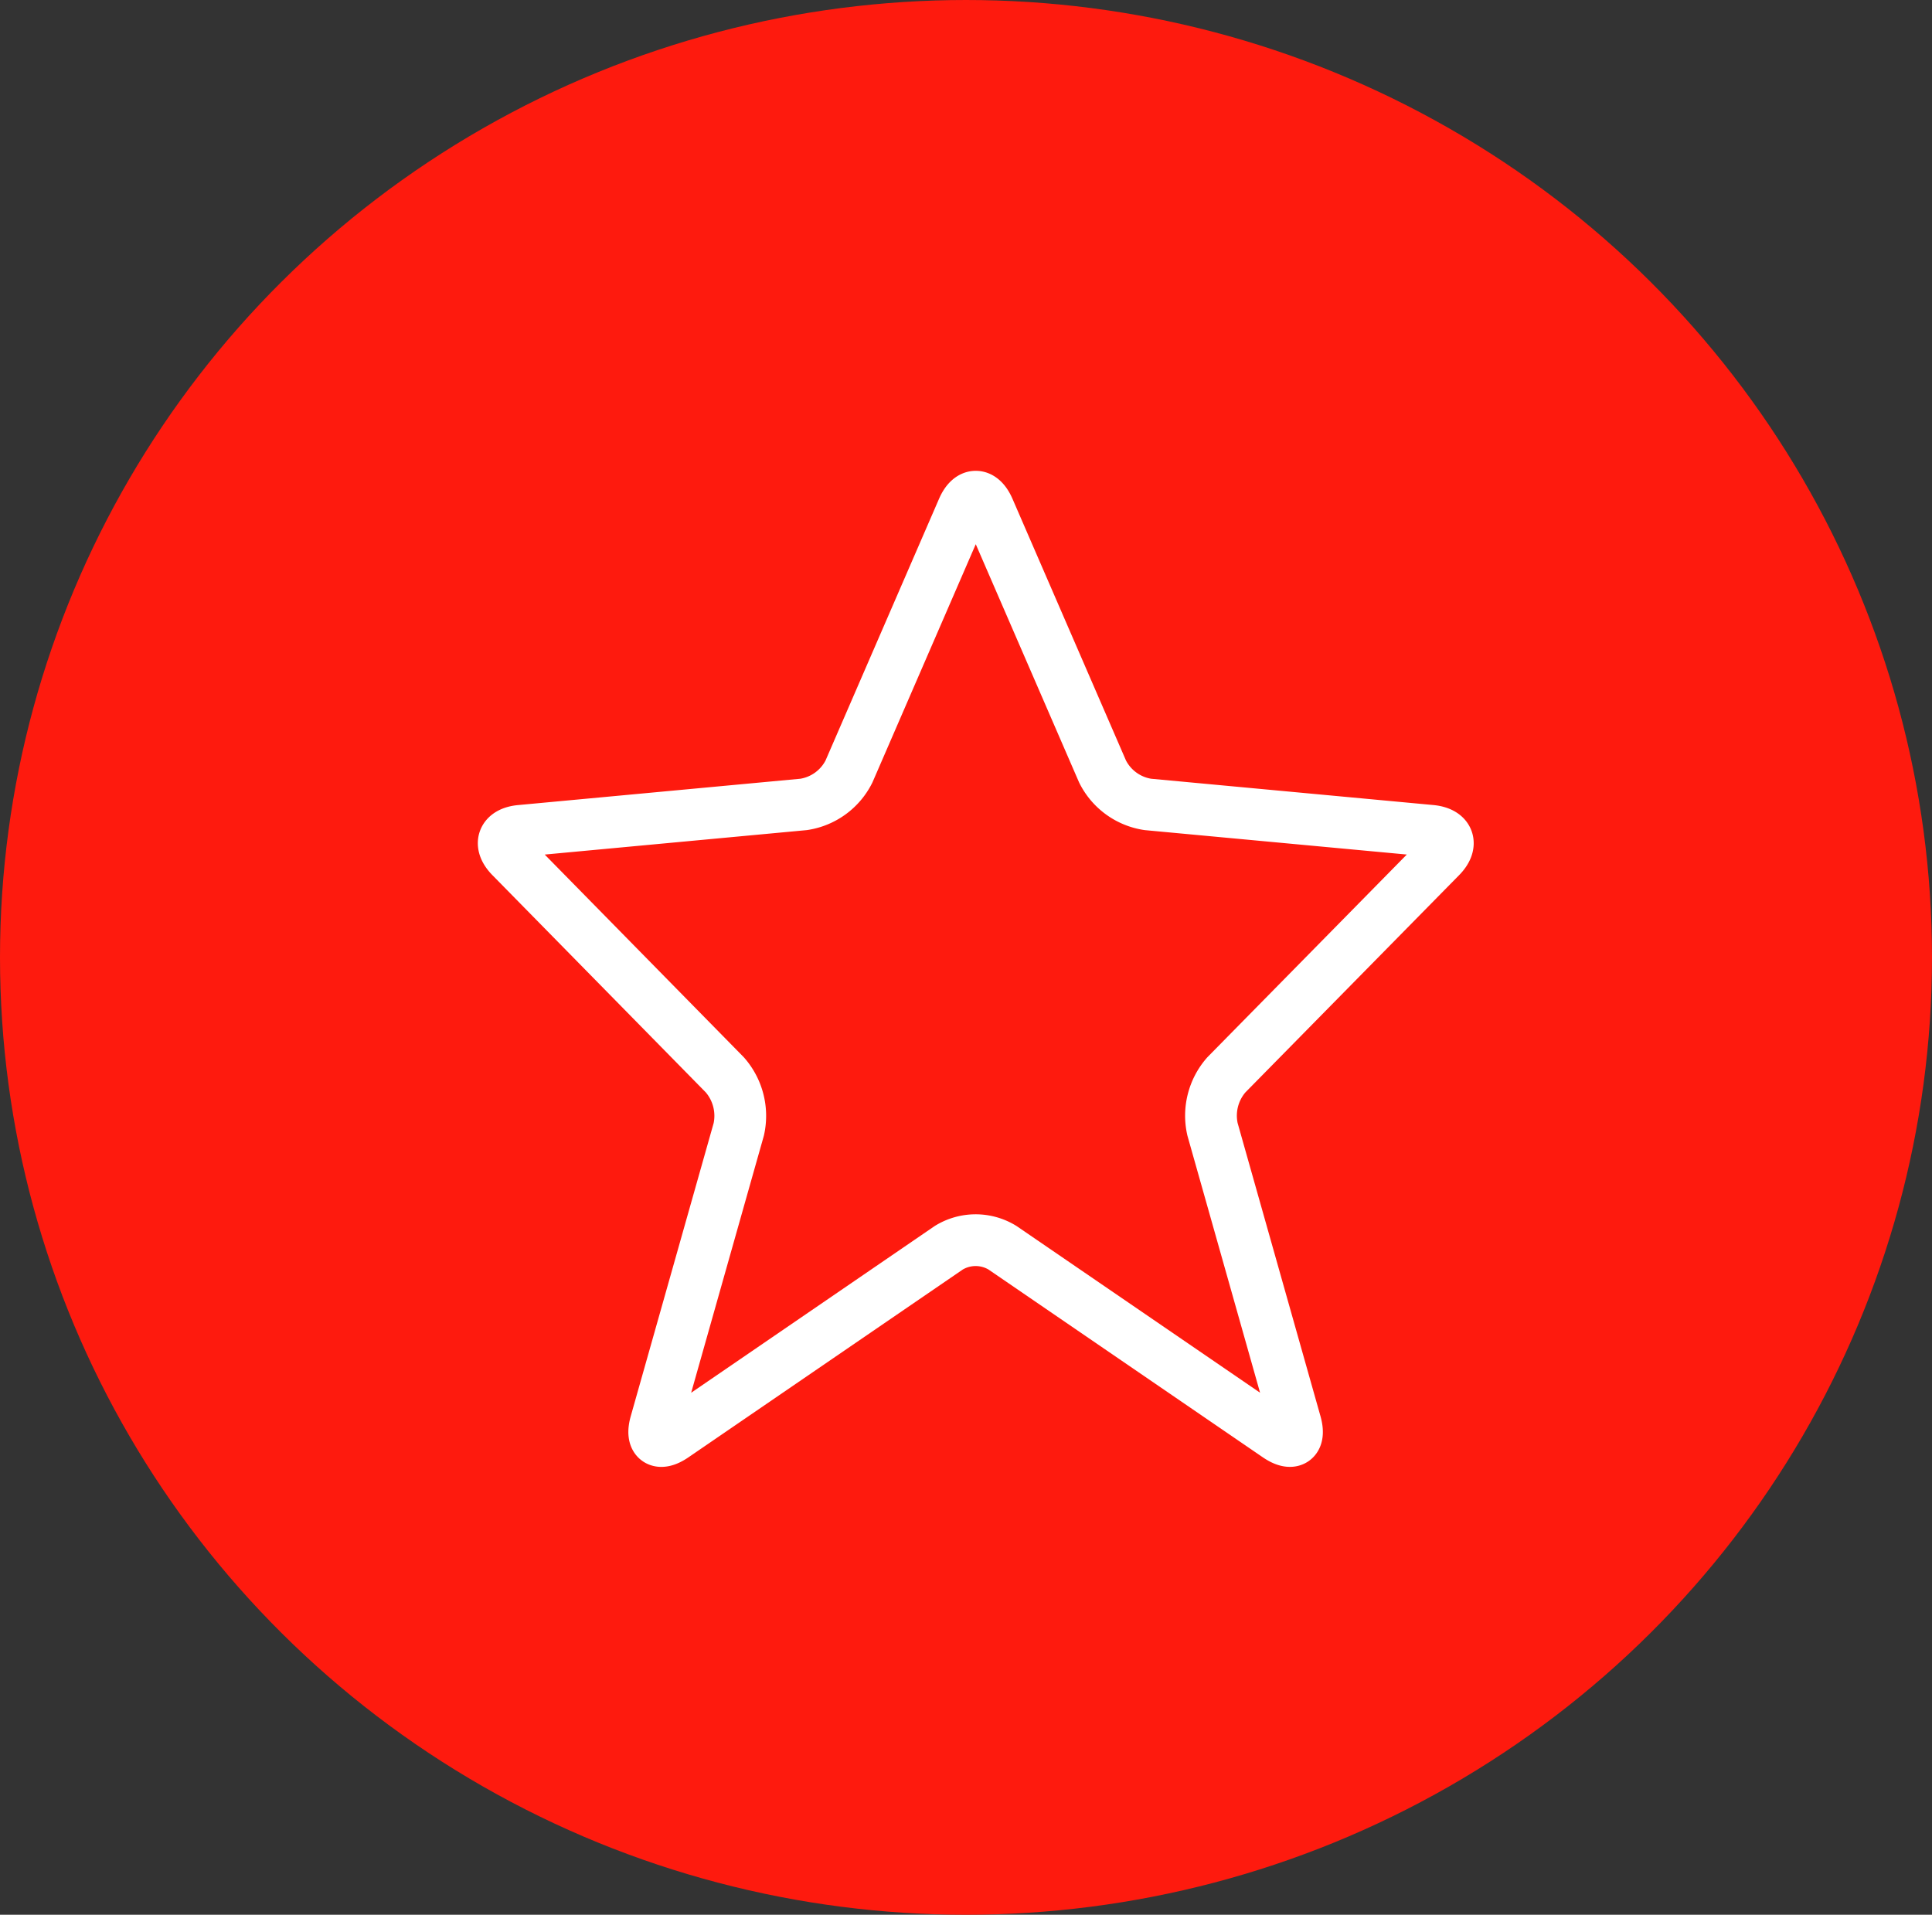
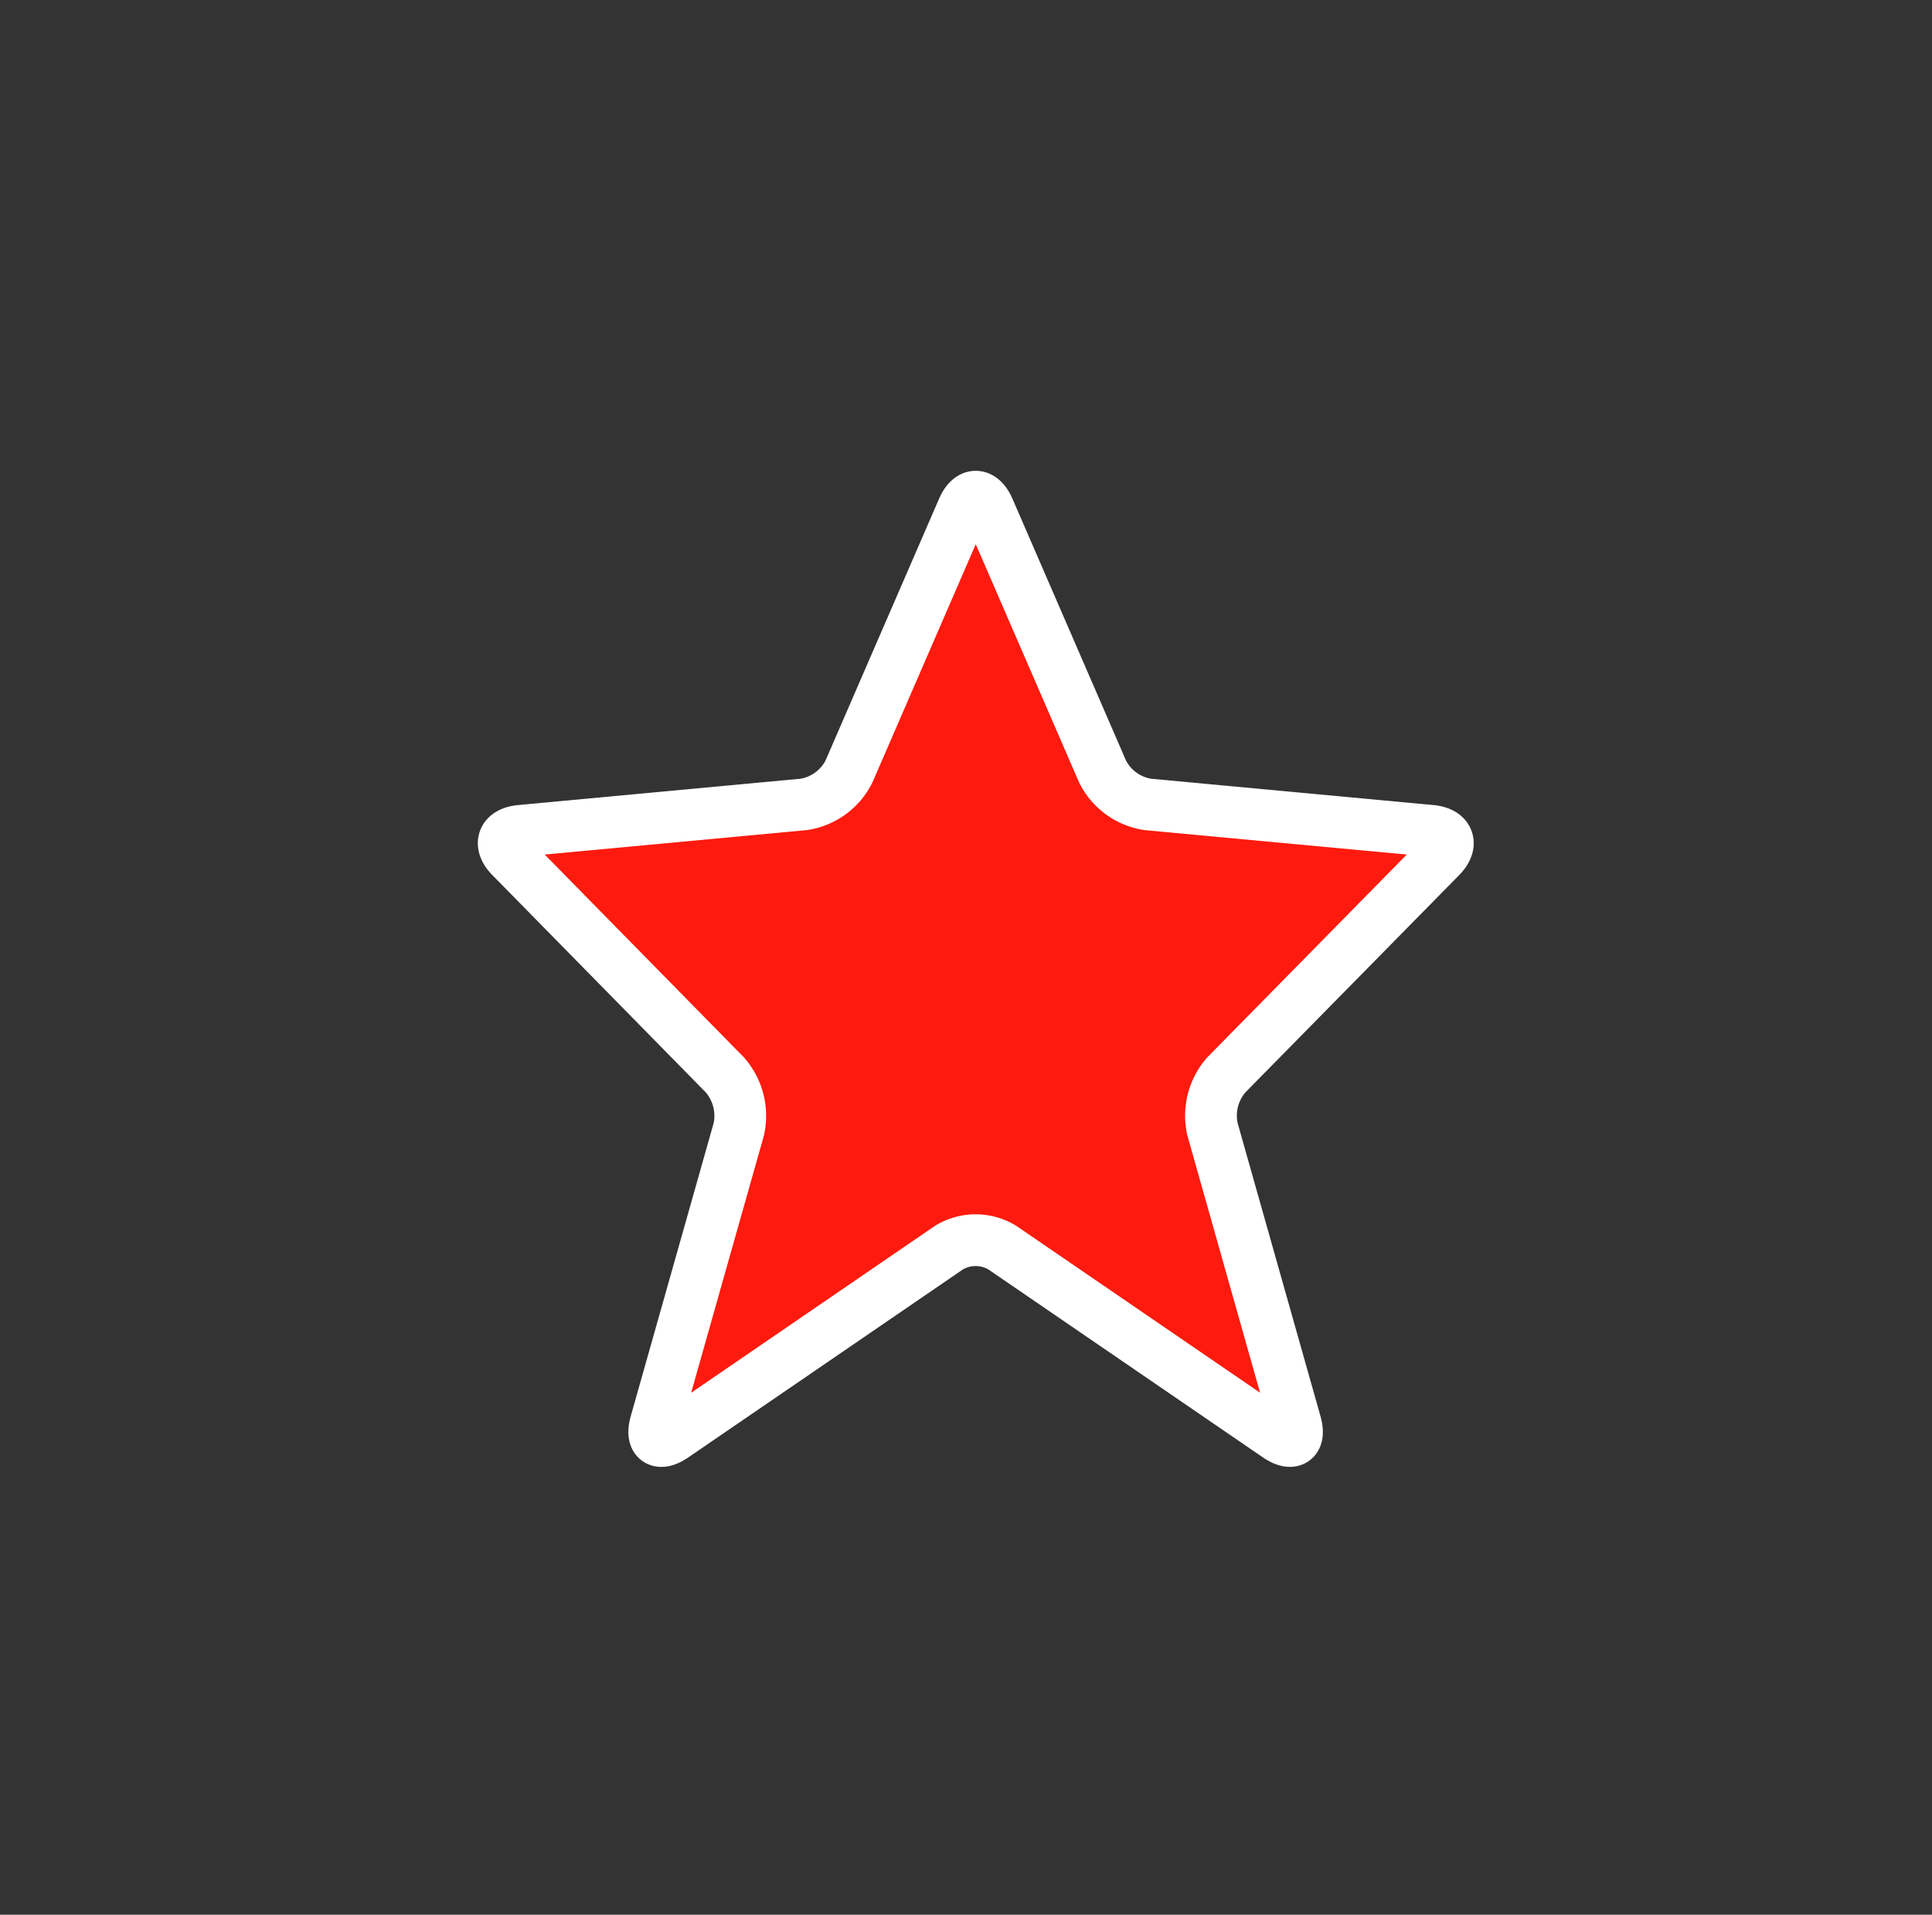
<svg xmlns="http://www.w3.org/2000/svg" width="112" height="111" viewBox="0 0 112 111">
  <rect x="0" y="0" width="112" height="111" fill="#333333" stroke="none" />
  <g id="Group_17101" data-name="Group 17101" transform="translate(0.369 -0.033)">
-     <ellipse id="Ellipse_1113" data-name="Ellipse 1113" cx="56" cy="55.5" rx="56" ry="55.5" transform="translate(-0.369 0.033)" fill="#fe1a0e" />
    <g id="Group_17100" data-name="Group 17100" transform="translate(28.827 28.827)">
      <g id="Group_17100-2" data-name="Group 17100" transform="translate(0 0)">
        <g id="Group_17086" data-name="Group 17086" transform="translate(0 0)">
          <path id="Path_408" data-name="Path 408" d="M2235.918,5941.525a2.981,2.981,0,0,0-3.111,0l-15.951,10.92c-.855.582-1.327.246-1.042-.751l4.818-17.034a3.606,3.606,0,0,0-.81-3.158l-12.4-12.624c-.729-.739-.478-1.425.552-1.52l16.418-1.532a3.527,3.527,0,0,0,2.628-1.909l6.6-15.217c.414-.951,1.085-.951,1.5,0l6.6,15.217a3.52,3.52,0,0,0,2.626,1.909l16.418,1.53c1.033.1,1.283.782.555,1.521L2248.9,5931.5a3.587,3.587,0,0,0-.806,3.158l4.814,17.034c.285,1-.185,1.333-1.041.751Z" transform="translate(-2207 -5897.987)" fill="#fe1a0e" stroke="#fff" stroke-linecap="round" stroke-linejoin="round" stroke-width="3" />
        </g>
      </g>
    </g>
  </g>
</svg>